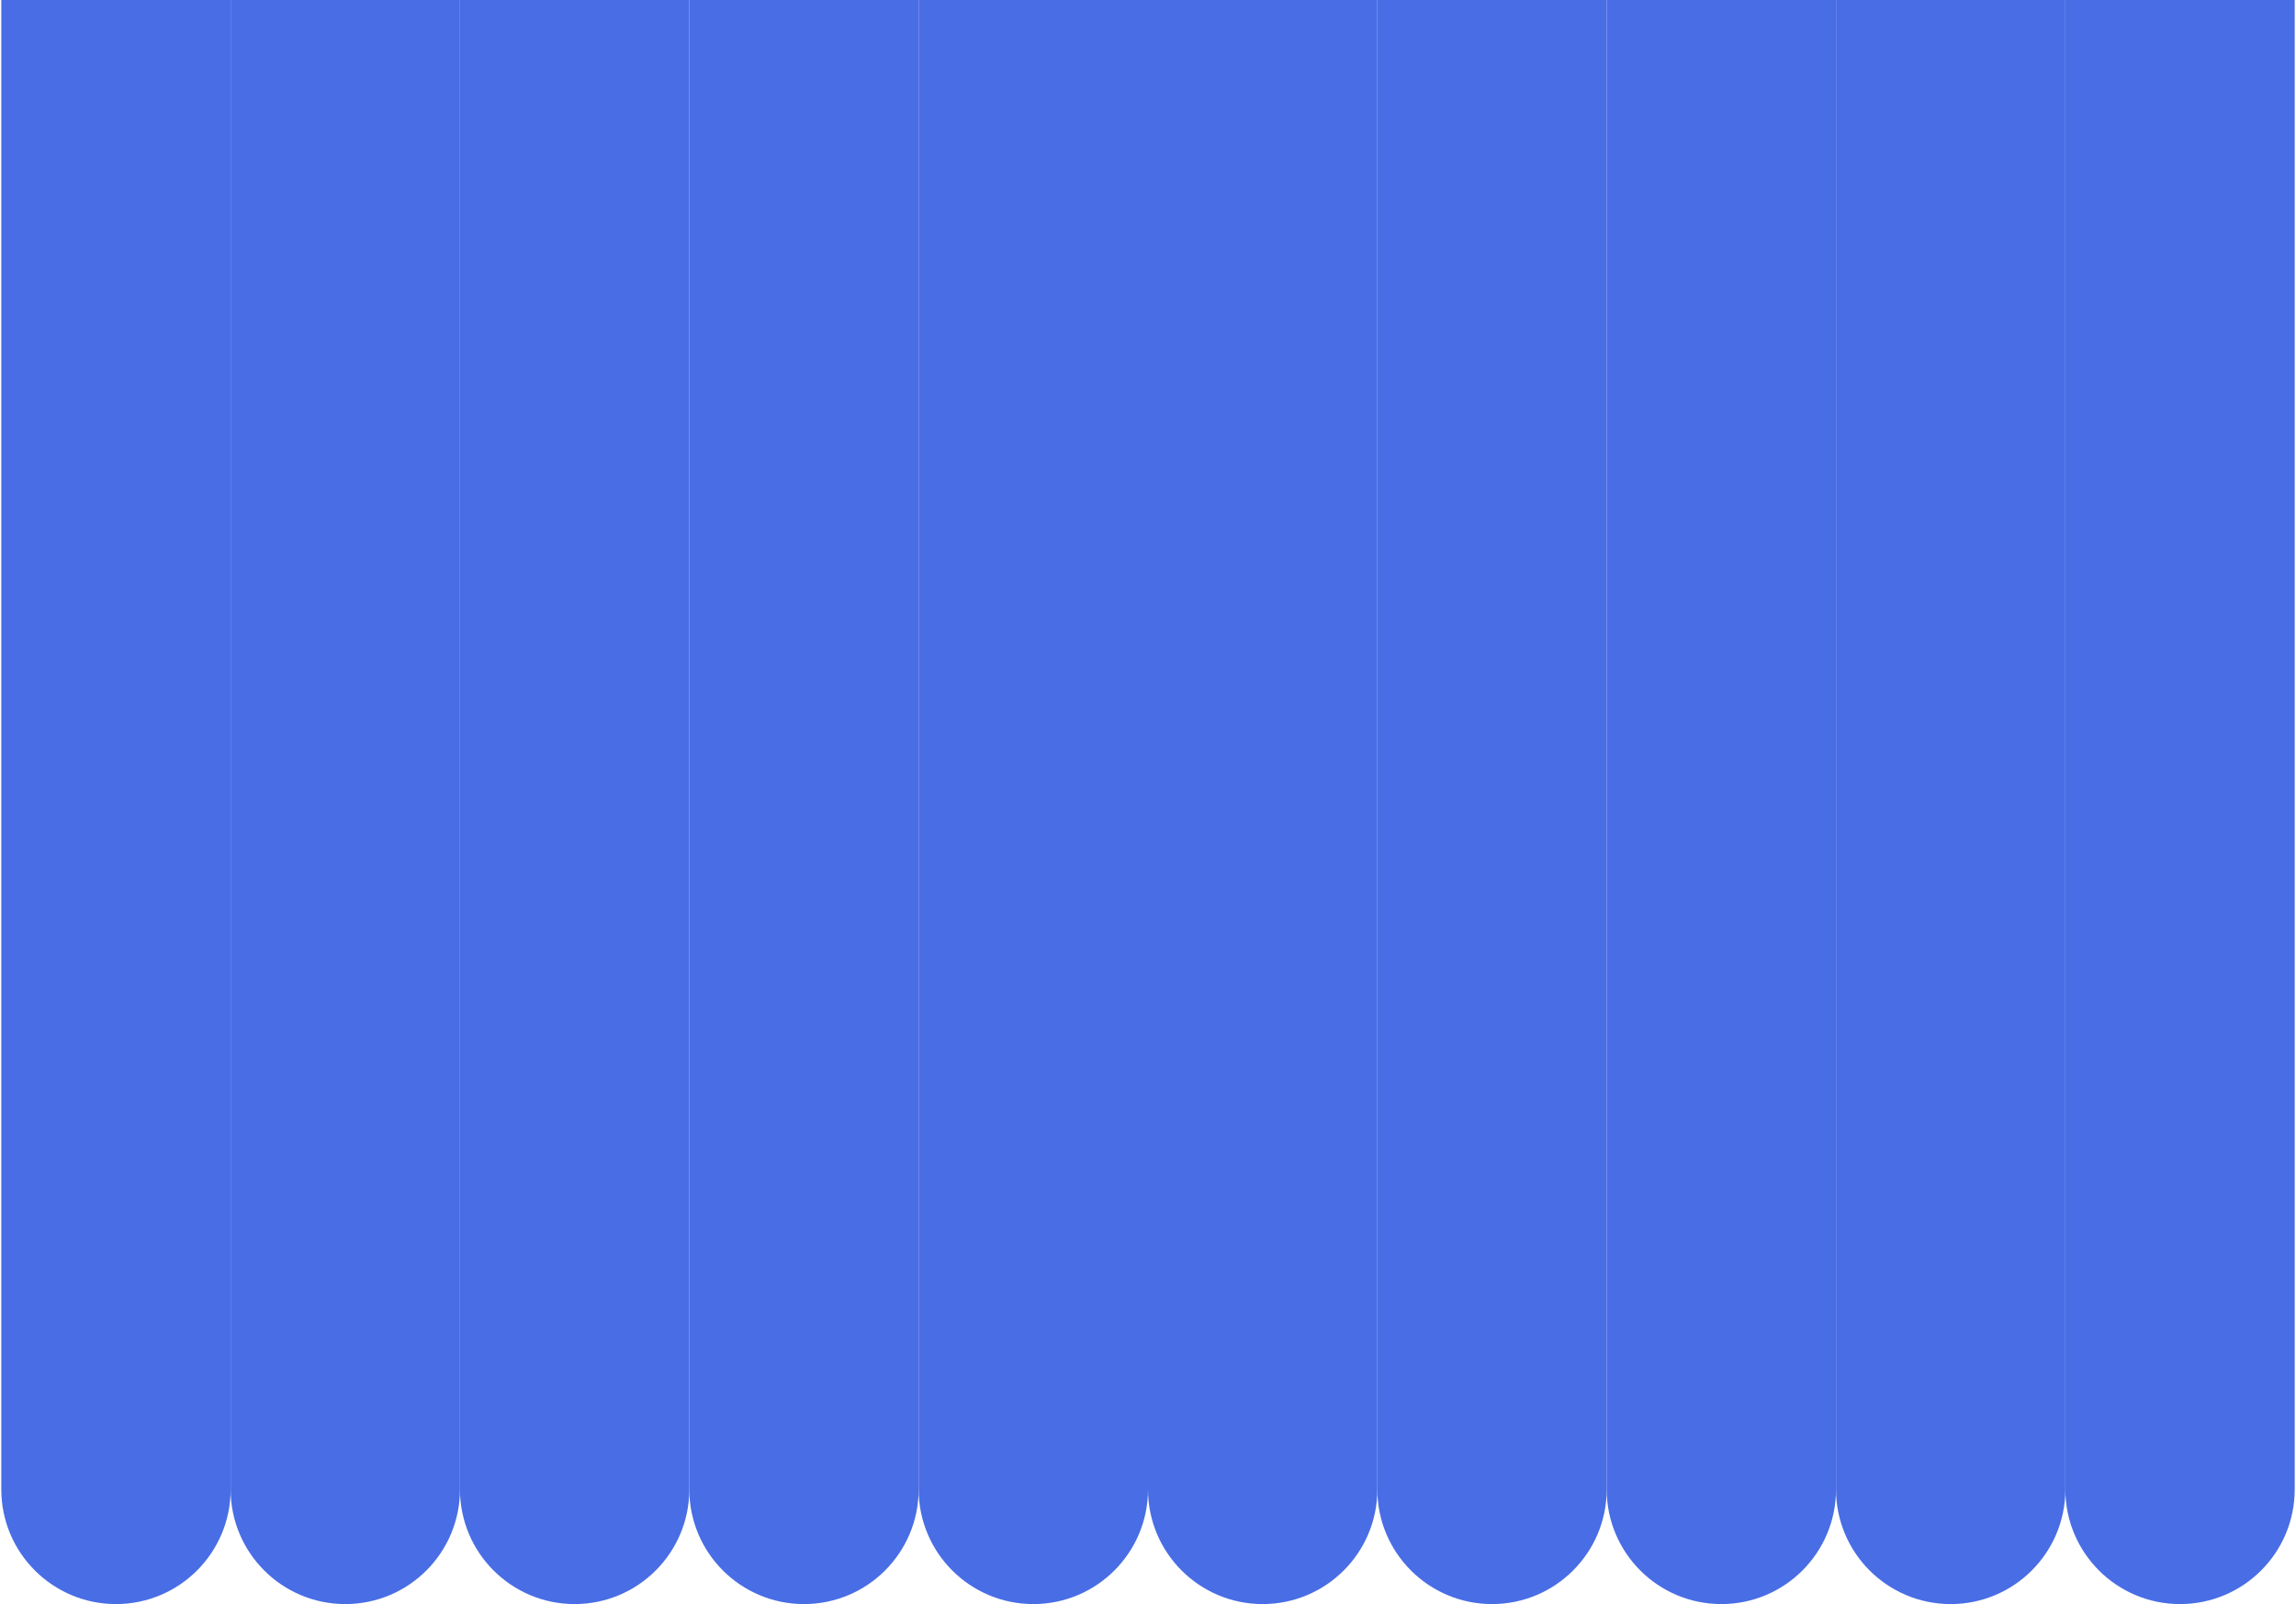
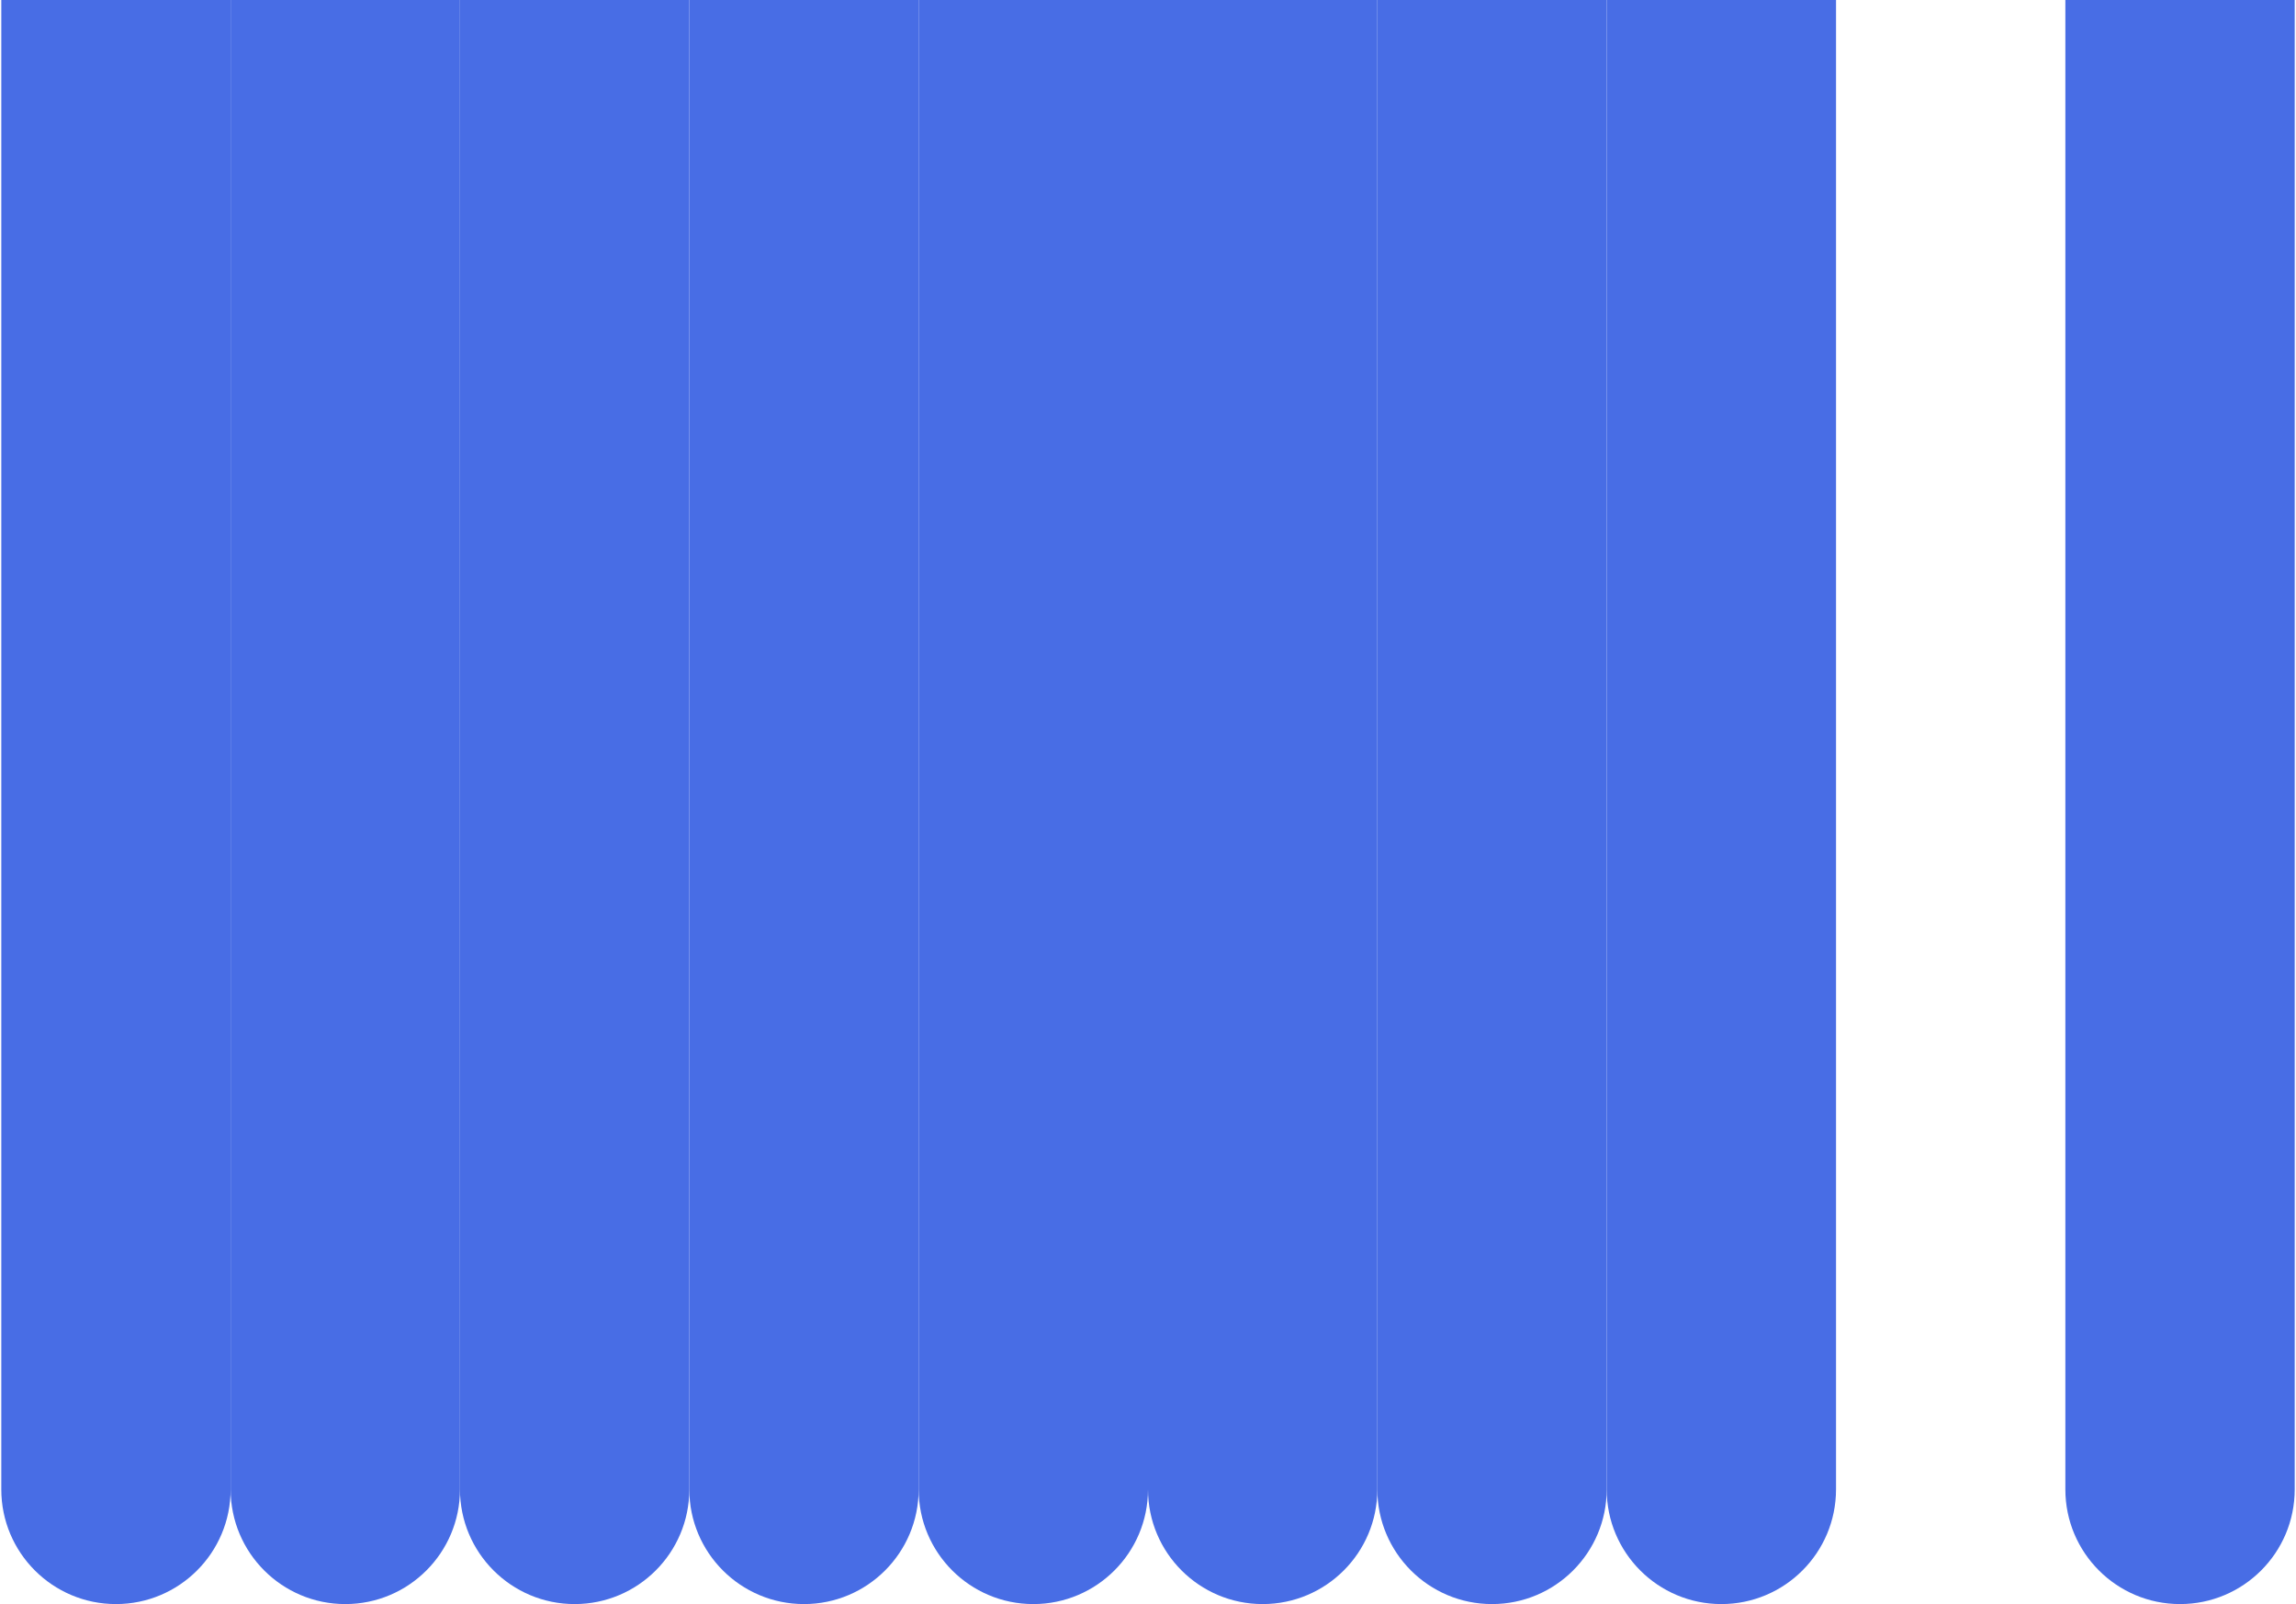
<svg xmlns="http://www.w3.org/2000/svg" width="1658" height="1158" viewBox="0 0 1658 1158" fill="none">
  <path d="M0.934 0H166.547V1075.19C166.547 1120.93 129.473 1158 83.74 1158V1158C38.007 1158 0.934 1120.93 0.934 1075.19V0Z" fill="#486DE5" />
  <path d="M166.547 0H332.16V1075.19C332.16 1120.93 295.086 1158 249.354 1158V1158C203.621 1158 166.547 1120.93 166.547 1075.19V0Z" fill="#486DE5" />
  <path d="M332.16 0H497.774V1075.19C497.774 1120.93 460.7 1158 414.967 1158V1158C369.234 1158 332.16 1120.93 332.16 1075.19V0Z" fill="#486DE5" />
  <path d="M497.773 0H663.387V1075.19C663.387 1120.93 626.313 1158 580.58 1158V1158C534.847 1158 497.773 1120.93 497.773 1075.19V0Z" fill="#486DE5" />
  <path d="M663.387 0H829V1075.19C829 1120.93 791.926 1158 746.193 1158V1158C700.461 1158 663.387 1120.93 663.387 1075.19V0Z" fill="#486DE5" />
  <path d="M829 0H994.613V1075.19C994.613 1120.93 957.54 1158 911.807 1158V1158C866.074 1158 829 1120.93 829 1075.19V0Z" fill="#486DE5" />
-   <path d="M994.613 0H1160.23V1075.19C1160.23 1120.93 1123.15 1158 1077.42 1158V1158C1031.69 1158 994.613 1120.93 994.613 1075.19V0Z" fill="#486DE5" />
+   <path d="M994.613 0H1160.23V1075.19C1160.23 1120.93 1123.15 1158 1077.42 1158V1158C1031.69 1158 994.613 1120.93 994.613 1075.19V0" fill="#486DE5" />
  <path d="M1160.23 0H1325.84V1075.19C1325.84 1120.93 1288.77 1158 1243.03 1158V1158C1197.3 1158 1160.23 1120.93 1160.23 1075.19V0Z" fill="#486DE5" />
-   <path d="M1325.84 0H1491.45V1075.19C1491.45 1120.93 1454.38 1158 1408.65 1158V1158C1362.91 1158 1325.84 1120.93 1325.84 1075.19V0Z" fill="#486DE5" />
  <path d="M1491.45 0H1657.07V1075.19C1657.07 1120.93 1619.99 1158 1574.26 1158V1158C1528.53 1158 1491.45 1120.93 1491.45 1075.19V0Z" fill="#486DE5" />
</svg>